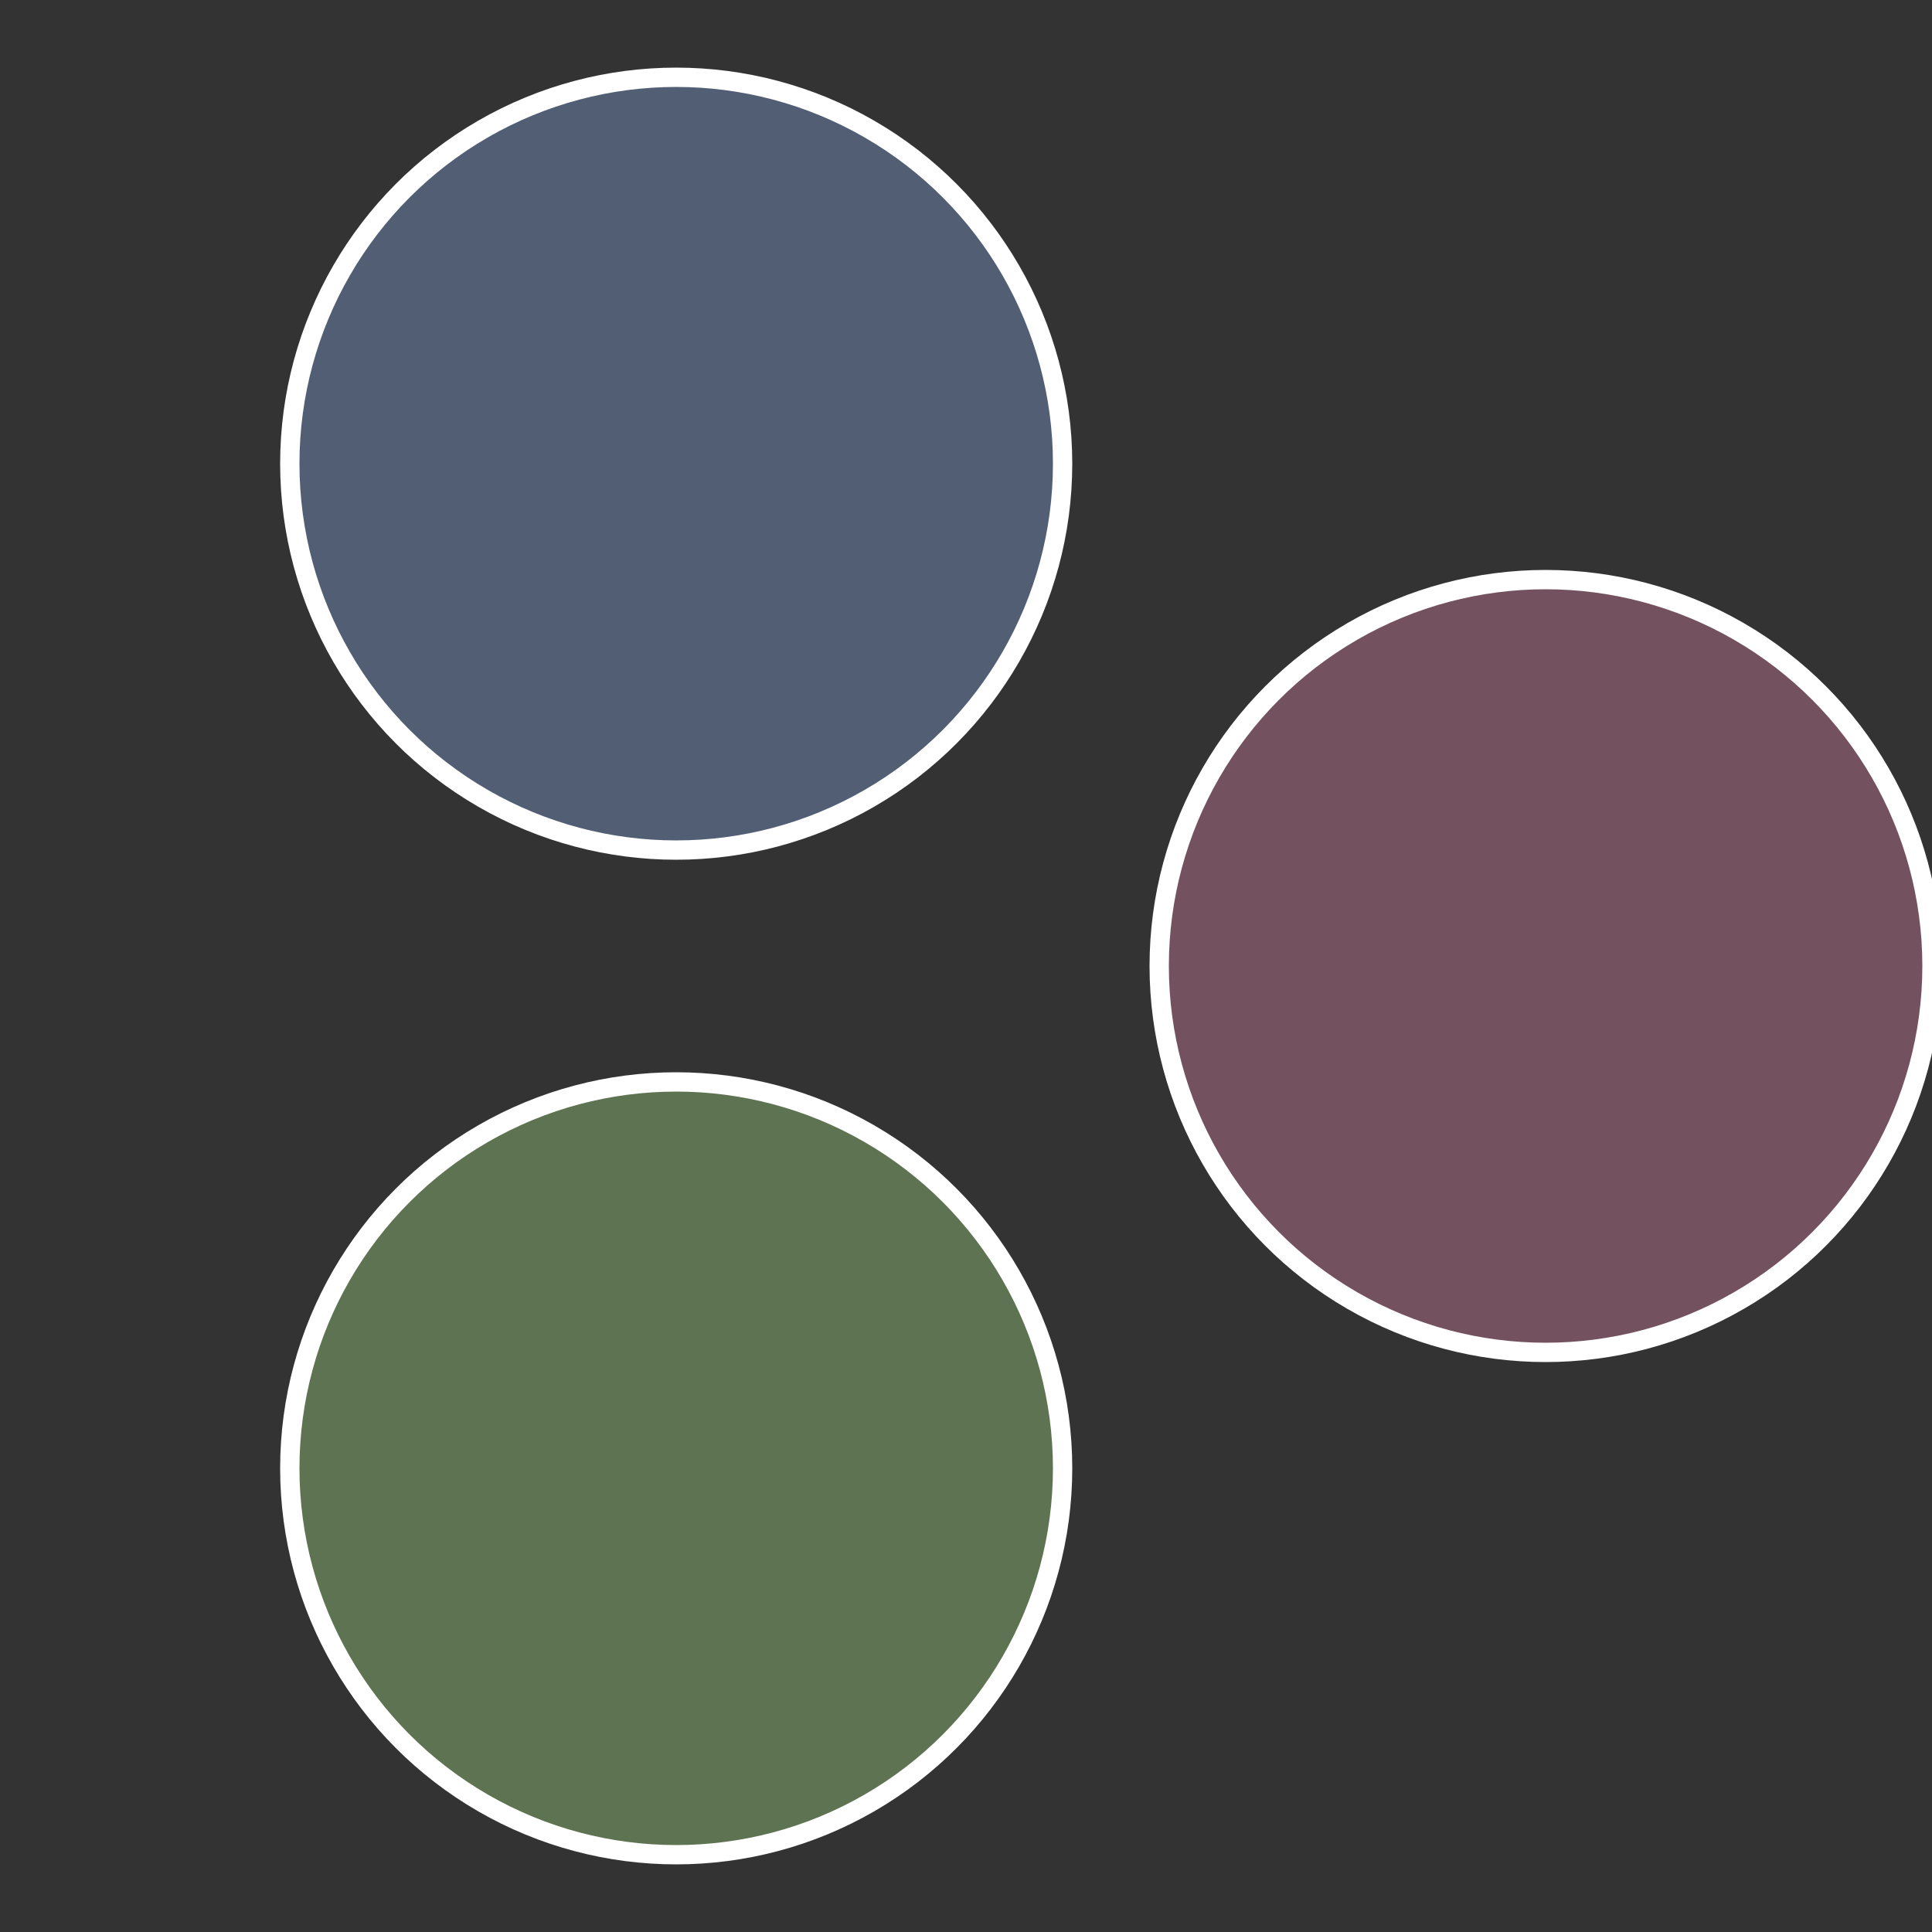
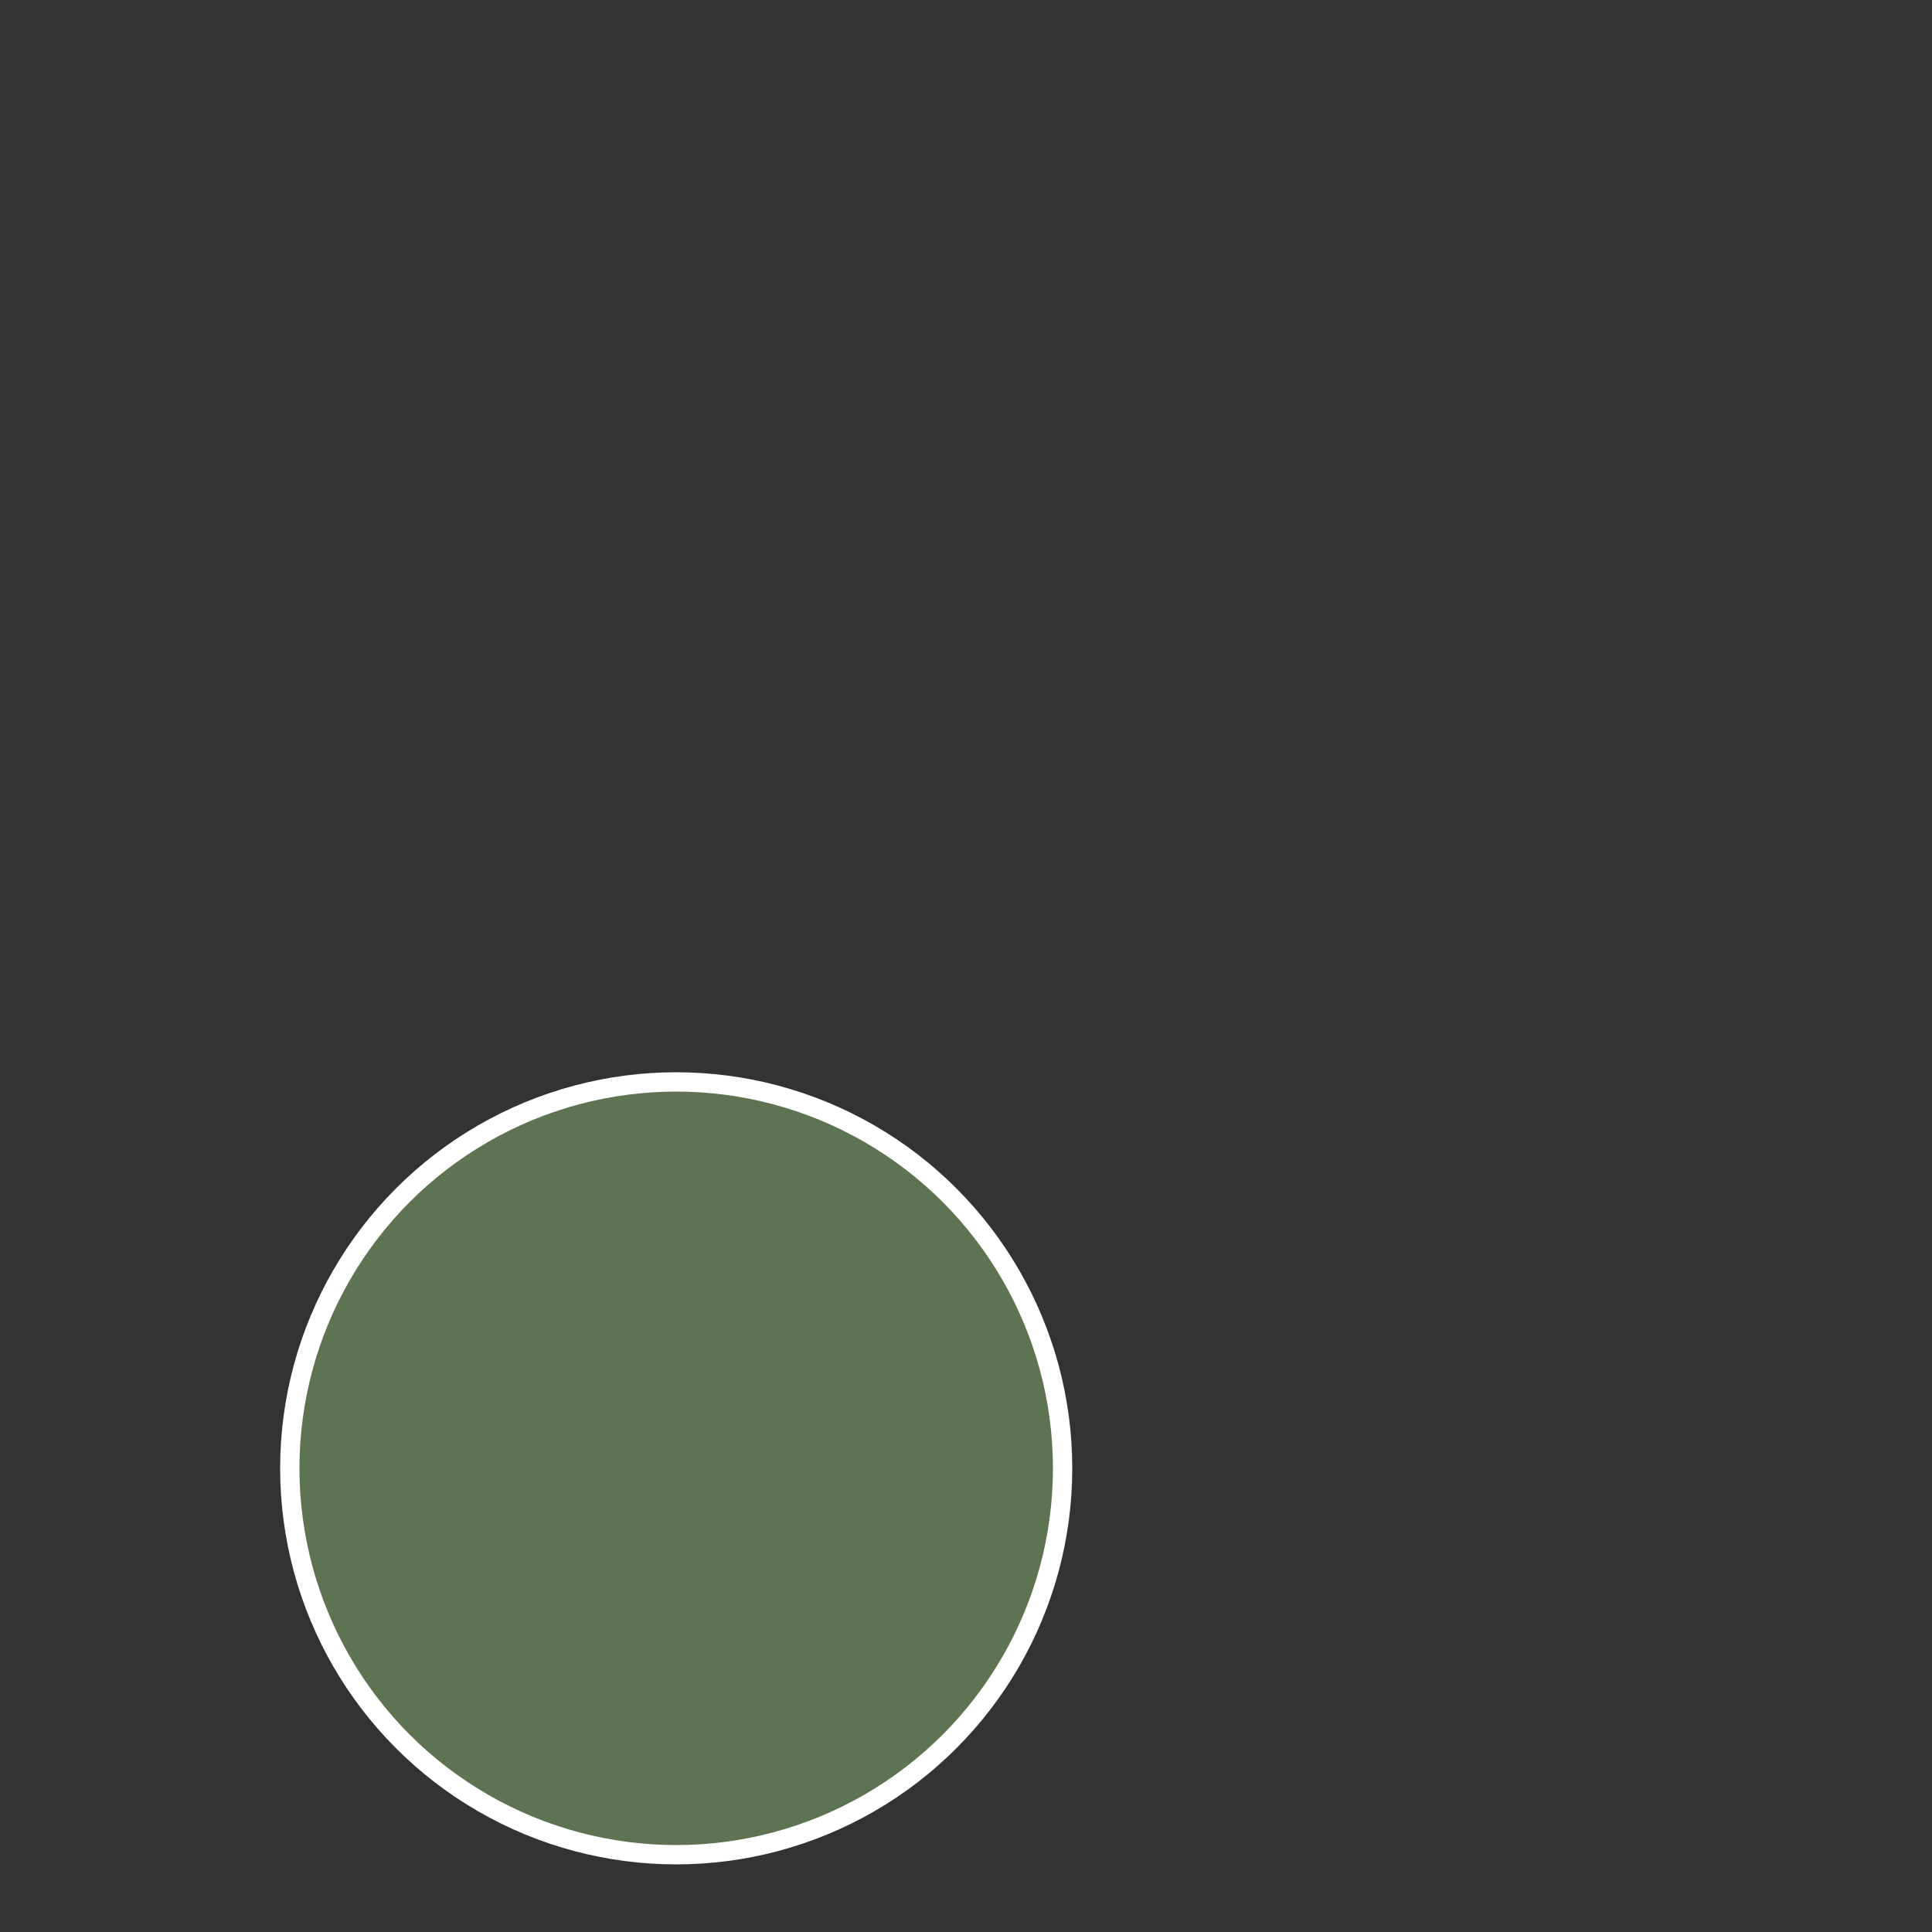
<svg xmlns="http://www.w3.org/2000/svg" width="500" height="500" viewBox="-1 -1 2 2">
  <rect x="-1" y="-1" width="2" height="2" fill="#333333" stroke="none" />
-   <circle cx="0.6" cy="0" r="0.4" fill="#73515e" stroke="#fff" stroke-width="1%" />
  <circle cx="-0.3" cy="0.52" r="0.4" fill="#5e7351" stroke="#fff" stroke-width="1%" />
-   <circle cx="-0.3" cy="-0.52" r="0.4" fill="#515e73" stroke="#fff" stroke-width="1%" />
</svg>